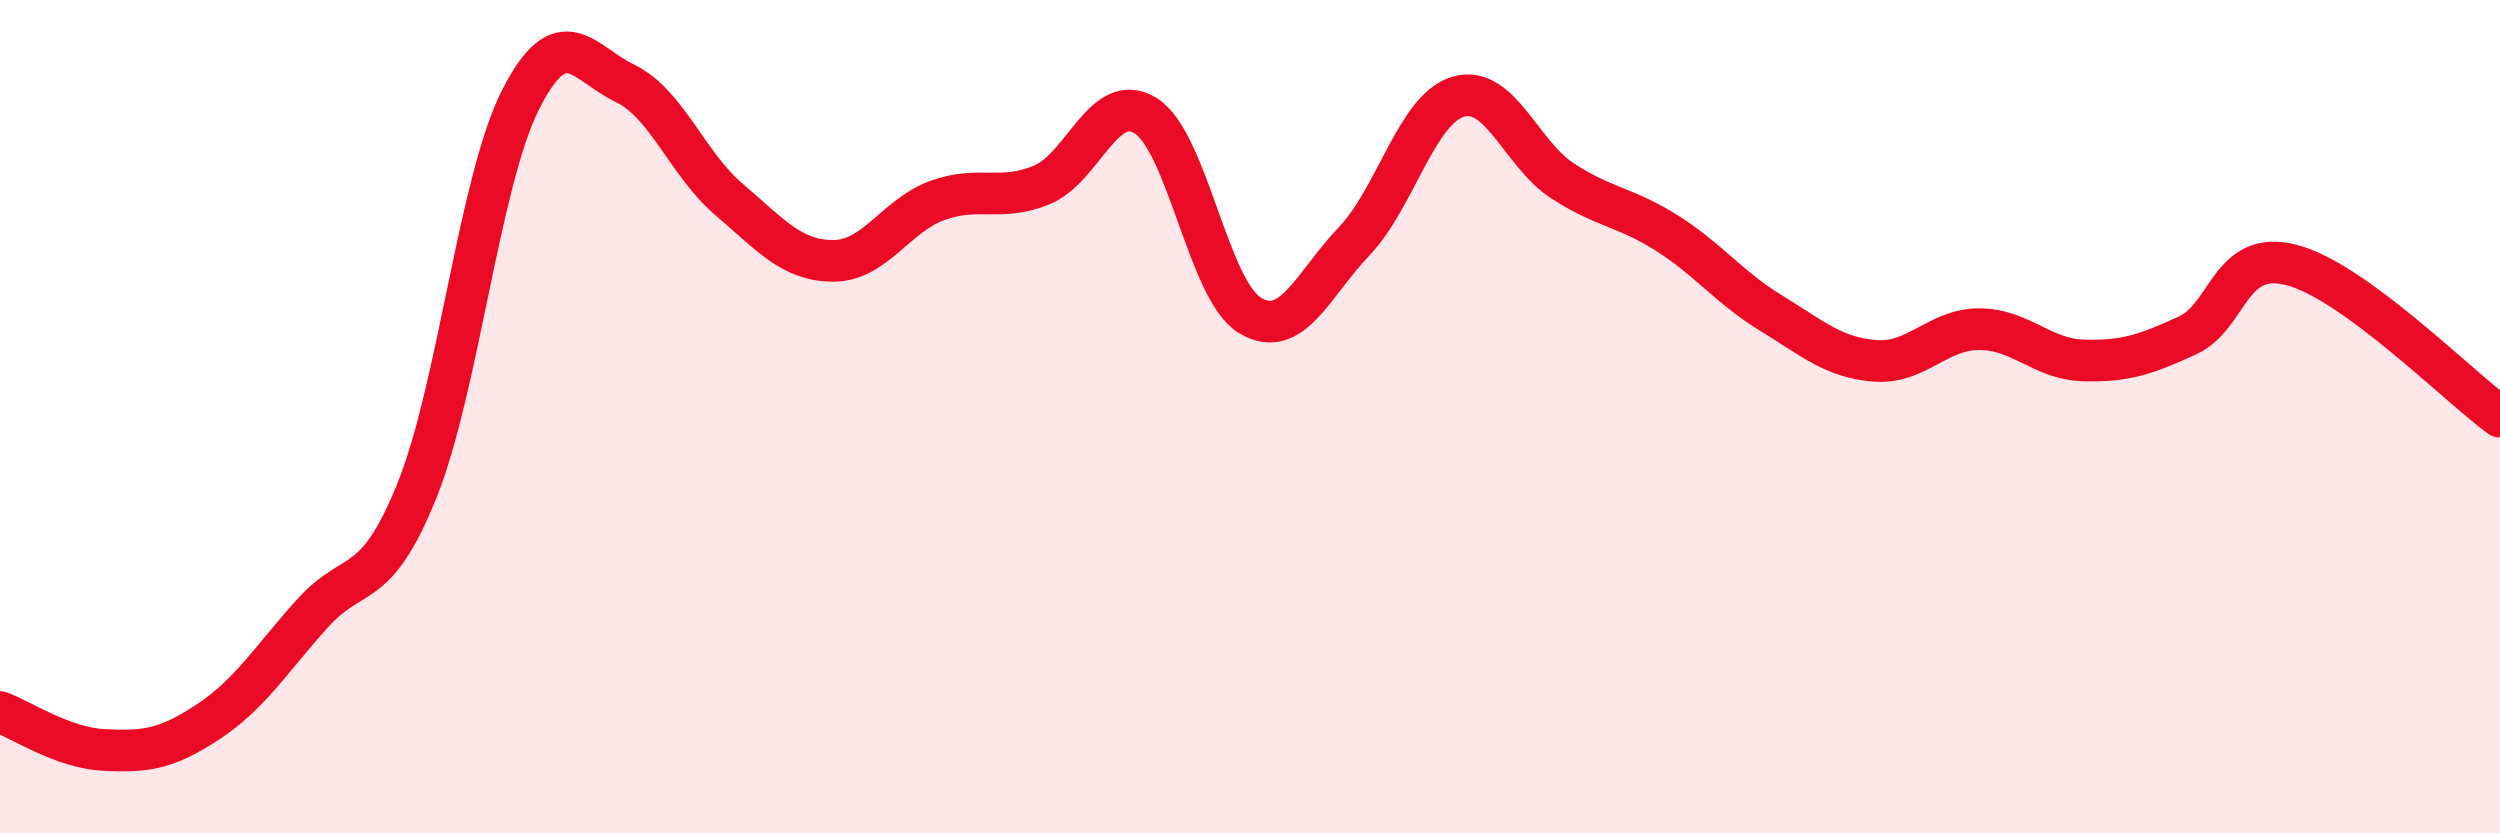
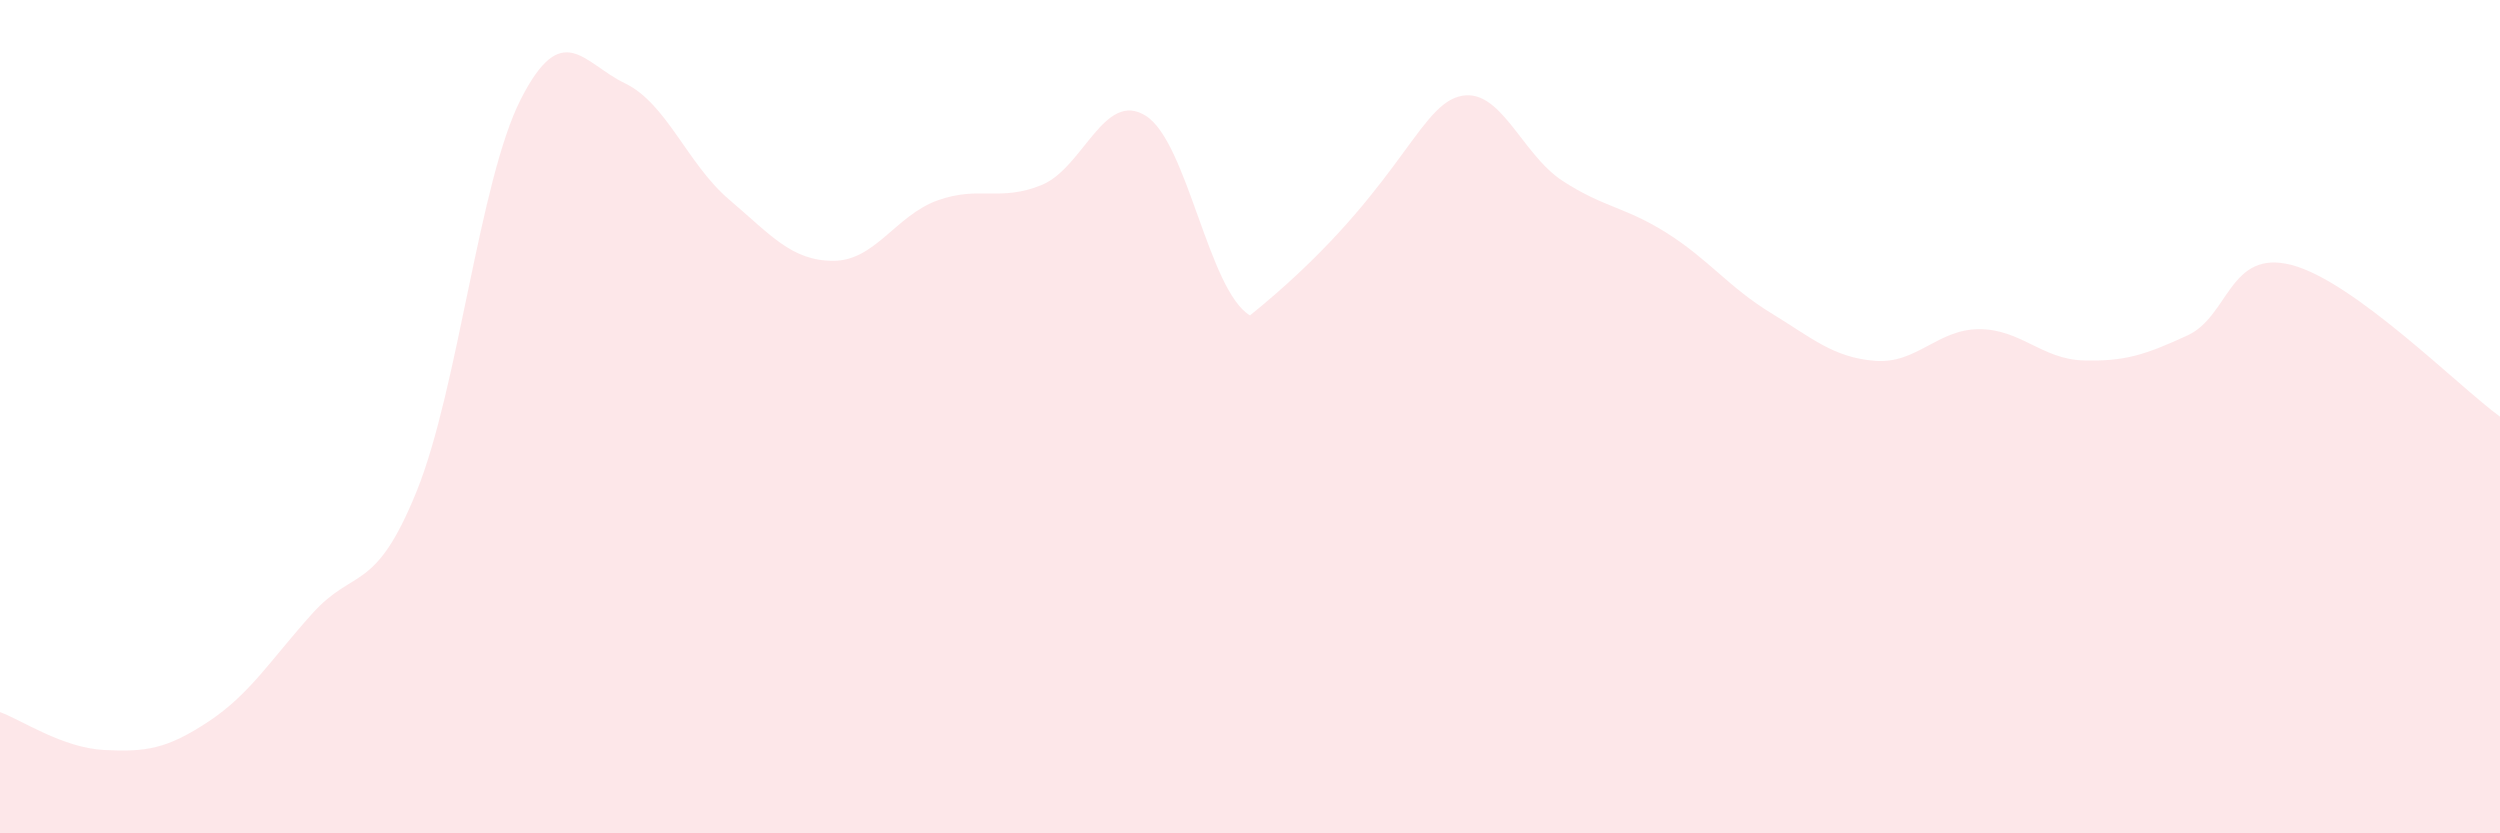
<svg xmlns="http://www.w3.org/2000/svg" width="60" height="20" viewBox="0 0 60 20">
-   <path d="M 0,17.09 C 0.5,17.27 1.5,17.95 2.5,18 C 3.5,18.05 4,17.98 5,17.32 C 6,16.66 6.5,15.83 7.5,14.72 C 8.5,13.61 9,14.26 10,11.79 C 11,9.32 11.5,4.34 12.5,2.38 C 13.5,0.42 14,1.52 15,2 C 16,2.48 16.5,3.94 17.5,4.79 C 18.5,5.64 19,6.26 20,6.26 C 21,6.26 21.5,5.17 22.5,4.81 C 23.5,4.45 24,4.85 25,4.44 C 26,4.03 26.5,2.15 27.5,2.78 C 28.5,3.41 29,6.97 30,7.57 C 31,8.17 31.5,6.84 32.5,5.79 C 33.5,4.74 34,2.61 35,2.32 C 36,2.03 36.5,3.69 37.5,4.34 C 38.5,4.99 39,4.96 40,5.59 C 41,6.22 41.5,6.9 42.5,7.51 C 43.5,8.12 44,8.58 45,8.66 C 46,8.74 46.5,7.9 47.5,7.9 C 48.5,7.9 49,8.62 50,8.65 C 51,8.68 51.5,8.51 52.5,8.05 C 53.5,7.59 53.5,5.97 55,6.36 C 56.5,6.75 59,9.27 60,10L60 20L0 20Z" fill="#EB0A25" opacity="0.1" stroke-linecap="round" stroke-linejoin="round" />
-   <path d="M 0,17.09 C 0.5,17.27 1.5,17.95 2.5,18 C 3.5,18.05 4,17.98 5,17.32 C 6,16.66 6.5,15.83 7.5,14.72 C 8.5,13.61 9,14.26 10,11.79 C 11,9.32 11.5,4.34 12.5,2.38 C 13.5,0.42 14,1.52 15,2 C 16,2.48 16.5,3.94 17.5,4.79 C 18.5,5.64 19,6.26 20,6.26 C 21,6.26 21.5,5.17 22.5,4.81 C 23.5,4.45 24,4.85 25,4.44 C 26,4.03 26.5,2.15 27.5,2.78 C 28.5,3.41 29,6.97 30,7.57 C 31,8.17 31.5,6.84 32.5,5.79 C 33.5,4.74 34,2.61 35,2.32 C 36,2.03 36.5,3.69 37.5,4.34 C 38.5,4.99 39,4.96 40,5.59 C 41,6.22 41.5,6.9 42.5,7.51 C 43.5,8.12 44,8.58 45,8.66 C 46,8.74 46.5,7.9 47.5,7.9 C 48.5,7.9 49,8.62 50,8.65 C 51,8.68 51.5,8.51 52.5,8.05 C 53.5,7.59 53.5,5.97 55,6.36 C 56.5,6.75 59,9.27 60,10" stroke="#EB0A25" stroke-width="1" fill="none" stroke-linecap="round" stroke-linejoin="round" />
+   <path d="M 0,17.09 C 0.5,17.27 1.5,17.95 2.5,18 C 3.5,18.05 4,17.98 5,17.32 C 6,16.66 6.5,15.83 7.5,14.72 C 8.5,13.61 9,14.26 10,11.79 C 11,9.32 11.5,4.34 12.5,2.38 C 13.5,0.42 14,1.52 15,2 C 16,2.48 16.5,3.94 17.5,4.79 C 18.5,5.64 19,6.26 20,6.26 C 21,6.26 21.5,5.17 22.5,4.81 C 23.5,4.45 24,4.85 25,4.44 C 26,4.03 26.5,2.15 27.5,2.78 C 28.5,3.41 29,6.97 30,7.57 C 33.5,4.74 34,2.61 35,2.32 C 36,2.03 36.5,3.69 37.5,4.34 C 38.5,4.99 39,4.96 40,5.59 C 41,6.22 41.5,6.9 42.5,7.51 C 43.5,8.12 44,8.58 45,8.66 C 46,8.74 46.5,7.9 47.5,7.9 C 48.5,7.9 49,8.62 50,8.65 C 51,8.68 51.5,8.51 52.5,8.05 C 53.5,7.59 53.5,5.97 55,6.36 C 56.5,6.75 59,9.27 60,10L60 20L0 20Z" fill="#EB0A25" opacity="0.1" stroke-linecap="round" stroke-linejoin="round" />
</svg>